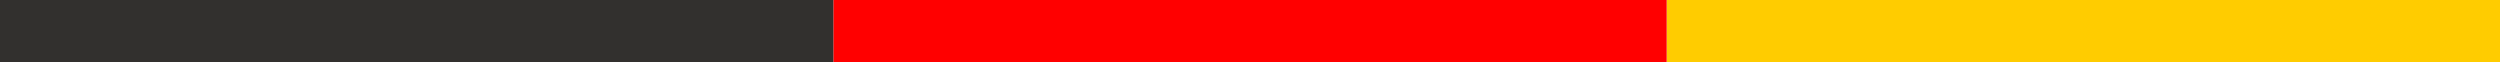
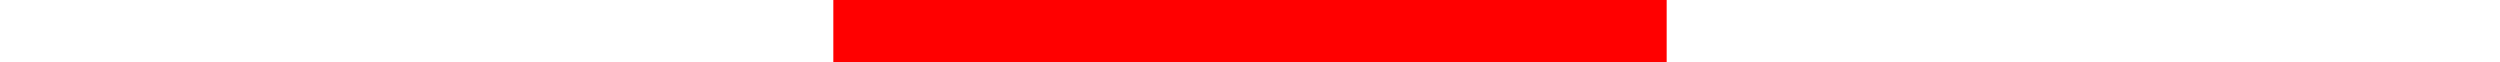
<svg xmlns="http://www.w3.org/2000/svg" width="120px" height="3px" viewBox="0 0 120 3" version="1.1">
  <title>divider</title>
  <desc>Created with Sketch.</desc>
  <g id="Home" stroke="none" stroke-width="1" fill="none" fill-rule="evenodd">
    <g id="Desktop_Home_Nav_01" transform="translate(-660, -309)">
      <g id="news" transform="translate(0, 185)">
        <g id="h1" transform="translate(275, 60)">
          <g id="divider" transform="translate(385, 64)">
-             <rect id="gold" fill="#FFCC00" x="80" y="0" width="40" height="3" />
            <rect id="rot" fill="#FF0000" x="40" y="0" width="40" height="3" />
-             <rect id="schwarz" fill="#32302E" x="0" y="0" width="40" height="3" />
          </g>
        </g>
      </g>
    </g>
  </g>
</svg>